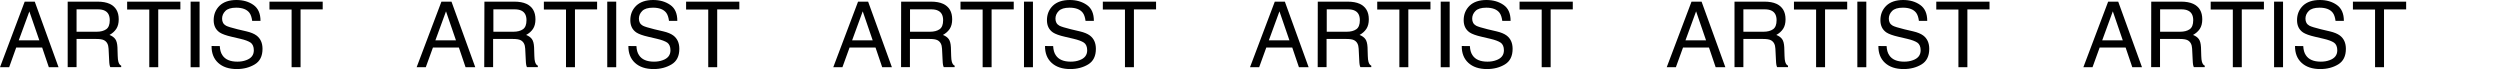
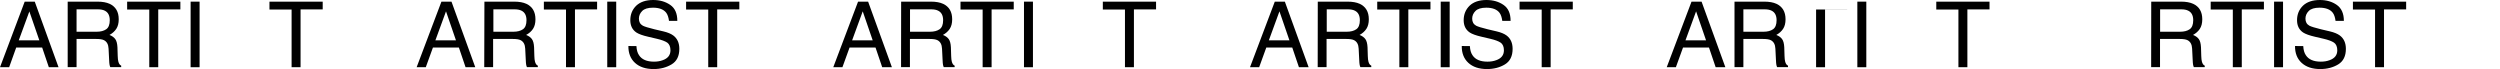
<svg xmlns="http://www.w3.org/2000/svg" version="1.1" id="_レイヤー_2" x="0px" y="0px" viewBox="0 0 2733.2 75.6" style="enable-background:new 0 0 2733.2 75.6;" xml:space="preserve">
  <g id="_レイヤー_1-2">
    <g>
      <path d="M27,1.8h11l26,71.7H53.4l-7.3-21.5H17.7L10,73.5H0L27,1.8z M43,44.1L32.1,12.5L20.5,44.1H43z" />
      <path d="M74,1.8h32.6c5.4,0,9.8,0.8,13.3,2.4c6.6,3.1,9.9,8.7,9.9,16.9c0,4.3-0.9,7.8-2.7,10.5c-1.8,2.7-4.3,4.9-7.4,6.6    c2.8,1.1,4.9,2.6,6.3,4.5s2.2,4.9,2.4,9l0.3,9.6c0.1,2.7,0.3,4.8,0.7,6.1c0.6,2.3,1.6,3.7,3.1,4.4v1.6h-11.9    c-0.3-0.6-0.6-1.4-0.8-2.4s-0.4-2.9-0.5-5.7l-0.6-12c-0.2-4.7-1.9-7.8-5.1-9.4c-1.8-0.9-4.6-1.3-8.5-1.3H83.7v30.8H74L74,1.8    L74,1.8z M105.6,34.7c4.4,0,7.9-0.9,10.5-2.7c2.6-1.8,3.9-5.1,3.9-9.9c0-5.1-1.8-8.6-5.4-10.4c-1.9-1-4.5-1.5-7.7-1.5H83.7v24.5    L105.6,34.7L105.6,34.7z" />
      <path d="M197.2,1.8v8.5h-24.2v63.2h-9.8V10.4h-24.2V1.8H197.2z" />
      <path d="M208.4,1.8h9.8v71.7h-9.8V1.8z" />
-       <path d="M240.3,50.4c0.2,4.1,1.1,7.4,2.8,9.9c3.1,4.8,8.6,7.1,16.4,7.1c3.5,0,6.7-0.5,9.6-1.6c5.6-2,8.4-5.6,8.4-10.8    c0-3.9-1.2-6.7-3.5-8.4c-2.4-1.6-6.1-3-11.3-4.2l-9.4-2.2c-6.1-1.4-10.5-3-13.1-4.7c-4.4-3-6.6-7.5-6.6-13.4    c0-6.4,2.2-11.7,6.5-15.9c4.3-4.1,10.5-6.2,18.4-6.2c7.3,0,13.5,1.8,18.6,5.4s7.7,9.4,7.7,17.4h-9.1c-0.5-3.8-1.5-6.8-3-8.8    c-2.8-3.7-7.7-5.6-14.5-5.6c-5.5,0-9.4,1.2-11.8,3.6s-3.6,5.2-3.6,8.4c0,3.5,1.4,6.1,4.3,7.7c1.9,1,6.1,2.3,12.6,3.9l9.8,2.3    c4.7,1.1,8.3,2.6,10.9,4.5c4.4,3.3,6.6,8.2,6.6,14.6c0,7.9-2.8,13.6-8.5,17s-12.2,5.1-19.6,5.1c-8.7,0-15.5-2.3-20.4-6.8    c-4.9-4.5-7.3-10.7-7.2-18.4L240.3,50.4L240.3,50.4z" />
      <path d="M352.8,1.8v8.5h-24.2v63.2h-9.8V10.4h-24.2V1.8H352.8L352.8,1.8z" />
      <path d="M482.6,1.8h11l26,71.7H509l-7.3-21.5h-28.4l-7.8,21.5h-10L482.6,1.8z M498.5,44.1l-10.9-31.7l-11.6,31.7H498.5L498.5,44.1    z" />
      <path d="M529.6,1.8h32.6c5.4,0,9.8,0.8,13.3,2.4c6.6,3.1,9.9,8.7,9.9,16.9c0,4.3-0.9,7.8-2.7,10.5c-1.8,2.7-4.3,4.9-7.5,6.6    c2.8,1.1,4.9,2.6,6.3,4.5s2.2,4.9,2.4,9l0.3,9.6c0.1,2.7,0.3,4.8,0.7,6.1c0.6,2.3,1.6,3.7,3.1,4.4v1.6h-11.9    c-0.3-0.6-0.6-1.4-0.8-2.4s-0.4-2.9-0.5-5.7l-0.6-12c-0.2-4.7-1.9-7.8-5.1-9.4c-1.8-0.9-4.6-1.3-8.5-1.3h-21.5v30.8h-9.7    L529.6,1.8L529.6,1.8z M561.2,34.7c4.4,0,7.9-0.9,10.5-2.7s3.9-5.1,3.9-9.9c0-5.1-1.8-8.6-5.4-10.4c-1.9-1-4.5-1.5-7.7-1.5h-23.1    v24.5L561.2,34.7L561.2,34.7z" />
      <path d="M652.8,1.8v8.5h-24.2v63.2h-9.8V10.4h-24.2V1.8H652.8L652.8,1.8z" />
      <path d="M663.9,1.8h9.8v71.7h-9.8V1.8z" />
      <path d="M695.8,50.4c0.2,4.1,1.1,7.4,2.8,9.9c3.1,4.8,8.6,7.1,16.4,7.1c3.5,0,6.7-0.5,9.6-1.6c5.6-2,8.4-5.6,8.4-10.8    c0-3.9-1.2-6.7-3.5-8.4c-2.4-1.6-6.2-3-11.3-4.2l-9.4-2.2c-6.2-1.4-10.5-3-13.1-4.7c-4.4-3-6.6-7.5-6.6-13.4    c0-6.4,2.2-11.7,6.5-15.9C700,2.1,706.1,0,714.1,0c7.3,0,13.5,1.8,18.7,5.4s7.7,9.4,7.7,17.4h-9.1c-0.5-3.8-1.5-6.8-3-8.8    c-2.8-3.7-7.7-5.6-14.5-5.6c-5.5,0-9.4,1.2-11.8,3.6s-3.6,5.2-3.6,8.4c0,3.5,1.4,6.1,4.3,7.7c1.9,1,6.1,2.3,12.6,3.9l9.8,2.3    c4.7,1.1,8.3,2.6,10.9,4.5c4.4,3.3,6.6,8.2,6.6,14.6c0,7.9-2.8,13.6-8.5,17s-12.2,5.1-19.6,5.1c-8.7,0-15.5-2.3-20.4-6.8    c-4.9-4.5-7.3-10.7-7.2-18.4L695.8,50.4L695.8,50.4z" />
      <path d="M808.3,1.8v8.5h-24.2v63.2h-9.8V10.4h-24.2V1.8H808.3L808.3,1.8z" />
      <path d="M938.1,1.8h11l26,71.7h-10.6l-7.3-21.5h-28.4l-7.8,21.5h-10L938.1,1.8z M954.1,44.1l-10.9-31.7l-11.6,31.7H954.1z" />
      <path d="M985.2,1.8h32.6c5.4,0,9.8,0.8,13.3,2.4c6.6,3.1,9.9,8.7,9.9,16.9c0,4.3-0.9,7.8-2.7,10.5c-1.8,2.7-4.3,4.9-7.4,6.6    c2.8,1.1,4.9,2.6,6.3,4.5s2.2,4.9,2.4,9l0.3,9.6c0.1,2.7,0.3,4.8,0.7,6.1c0.6,2.3,1.6,3.7,3.1,4.4v1.6h-11.9    c-0.3-0.6-0.6-1.4-0.8-2.4s-0.4-2.9-0.5-5.7l-0.6-12c-0.2-4.7-1.9-7.8-5.1-9.4c-1.8-0.9-4.6-1.3-8.5-1.3h-21.5v30.8h-9.7    L985.2,1.8L985.2,1.8z M1016.7,34.7c4.4,0,7.9-0.9,10.5-2.7c2.6-1.8,3.9-5.1,3.9-9.9c0-5.1-1.8-8.6-5.4-10.4    c-1.9-1-4.5-1.5-7.7-1.5h-23.1v24.5L1016.7,34.7L1016.7,34.7z" />
      <path d="M1108.3,1.8v8.5h-24.2v63.2h-9.8V10.4h-24.2V1.8H1108.3L1108.3,1.8z" />
      <path d="M1119.5,1.8h9.8v71.7h-9.8V1.8z" />
-       <path d="M1151.4,50.4c0.2,4.1,1.1,7.4,2.8,9.9c3.1,4.8,8.6,7.1,16.4,7.1c3.5,0,6.7-0.5,9.6-1.6c5.6-2,8.4-5.6,8.4-10.8    c0-3.9-1.2-6.7-3.6-8.4c-2.4-1.6-6.2-3-11.3-4.2l-9.4-2.2c-6.2-1.4-10.5-3-13.1-4.7c-4.4-3-6.6-7.5-6.6-13.4    c0-6.4,2.2-11.7,6.5-15.9c4.3-4.1,10.5-6.2,18.4-6.2c7.3,0,13.5,1.8,18.7,5.4s7.7,9.4,7.7,17.4h-9.1c-0.5-3.8-1.5-6.8-3-8.8    c-2.8-3.7-7.7-5.6-14.5-5.6c-5.5,0-9.4,1.2-11.8,3.6s-3.6,5.2-3.6,8.4c0,3.5,1.4,6.1,4.3,7.7c1.9,1,6.1,2.3,12.6,3.9l9.8,2.3    c4.7,1.1,8.3,2.6,10.9,4.5c4.4,3.3,6.6,8.2,6.6,14.6c0,7.9-2.8,13.6-8.4,17c-5.6,3.4-12.2,5.1-19.6,5.1c-8.7,0-15.5-2.3-20.4-6.8    c-4.9-4.5-7.3-10.7-7.2-18.4L1151.4,50.4L1151.4,50.4z" />
      <path d="M1263.9,1.8v8.5h-24.2v63.2h-9.8V10.4h-24.2V1.8H1263.9L1263.9,1.8z" />
      <path d="M1393.7,1.8h11l26,71.7h-10.6l-7.3-21.5h-28.4l-7.8,21.5h-10L1393.7,1.8L1393.7,1.8z M1409.7,44.1l-10.9-31.7l-11.6,31.7    H1409.7z" />
      <path d="M1440.7,1.8h32.6c5.4,0,9.8,0.8,13.3,2.4c6.6,3.1,9.9,8.7,9.9,16.9c0,4.3-0.9,7.8-2.7,10.5c-1.8,2.7-4.3,4.9-7.4,6.6    c2.8,1.1,4.9,2.6,6.3,4.5s2.2,4.9,2.4,9l0.3,9.6c0.1,2.7,0.3,4.8,0.7,6.1c0.6,2.3,1.6,3.7,3.1,4.4v1.6h-11.9    c-0.3-0.6-0.6-1.4-0.8-2.4s-0.4-2.9-0.5-5.7l-0.6-12c-0.2-4.7-1.9-7.8-5.1-9.4c-1.8-0.9-4.6-1.3-8.5-1.3h-21.5v30.8h-9.7    L1440.7,1.8L1440.7,1.8z M1472.3,34.7c4.4,0,7.9-0.9,10.5-2.7c2.6-1.8,3.9-5.1,3.9-9.9c0-5.1-1.8-8.6-5.4-10.4    c-1.9-1-4.5-1.5-7.7-1.5h-23.1v24.5L1472.3,34.7L1472.3,34.7z" />
      <path d="M1563.9,1.8v8.5h-24.2v63.2h-9.8V10.4h-24.2V1.8H1563.9L1563.9,1.8z" />
      <path d="M1575.1,1.8h9.8v71.7h-9.8V1.8z" />
      <path d="M1607,50.4c0.2,4.1,1.1,7.4,2.8,9.9c3.1,4.8,8.6,7.1,16.4,7.1c3.5,0,6.7-0.5,9.6-1.6c5.6-2,8.4-5.6,8.4-10.8    c0-3.9-1.2-6.7-3.6-8.4c-2.4-1.6-6.2-3-11.3-4.2l-9.4-2.2c-6.2-1.4-10.5-3-13.1-4.7c-4.4-3-6.6-7.5-6.6-13.4    c0-6.4,2.2-11.7,6.5-15.9c4.3-4.1,10.5-6.2,18.4-6.2c7.3,0,13.5,1.8,18.7,5.4s7.7,9.4,7.7,17.4h-9.1c-0.5-3.8-1.5-6.8-3-8.8    c-2.8-3.7-7.7-5.6-14.5-5.6c-5.5,0-9.4,1.2-11.8,3.6s-3.6,5.2-3.6,8.4c0,3.5,1.4,6.1,4.3,7.7c1.9,1,6.1,2.3,12.6,3.9l9.8,2.3    c4.7,1.1,8.3,2.6,10.9,4.5c4.4,3.3,6.6,8.2,6.6,14.6c0,7.9-2.8,13.6-8.4,17s-12.2,5.1-19.6,5.1c-8.7,0-15.5-2.3-20.4-6.8    c-4.9-4.5-7.3-10.7-7.2-18.4L1607,50.4L1607,50.4z" />
      <path d="M1719.5,1.8v8.5h-24.2v63.2h-9.8V10.4h-24.2V1.8H1719.5L1719.5,1.8z" />
      <path d="M1849.3,1.8h11l26,71.7h-10.6l-7.3-21.5H1840l-7.8,21.5h-10L1849.3,1.8L1849.3,1.8z M1865.2,44.1l-10.9-31.7l-11.6,31.7    H1865.2z" />
      <path d="M1896.3,1.8h32.6c5.4,0,9.8,0.8,13.3,2.4c6.6,3.1,9.9,8.7,9.9,16.9c0,4.3-0.9,7.8-2.7,10.5c-1.8,2.7-4.3,4.9-7.4,6.6    c2.8,1.1,4.9,2.6,6.3,4.5s2.2,4.9,2.4,9l0.3,9.6c0.1,2.7,0.3,4.8,0.7,6.1c0.6,2.3,1.6,3.7,3.1,4.4v1.6h-11.9    c-0.3-0.6-0.6-1.4-0.8-2.4s-0.4-2.9-0.5-5.7l-0.6-12c-0.2-4.7-1.9-7.8-5.1-9.4c-1.8-0.9-4.6-1.3-8.5-1.3H1906v30.8h-9.7    L1896.3,1.8L1896.3,1.8z M1927.9,34.7c4.4,0,7.9-0.9,10.5-2.7c2.6-1.8,3.9-5.1,3.9-9.9c0-5.1-1.8-8.6-5.4-10.4    c-1.9-1-4.5-1.5-7.7-1.5H1906v24.5L1927.9,34.7L1927.9,34.7z" />
-       <path d="M2019.5,1.8v8.5h-24.2v63.2h-9.8V10.4h-24.2V1.8H2019.5L2019.5,1.8z" />
+       <path d="M2019.5,1.8v8.5h-24.2v63.2h-9.8V10.4h-24.2H2019.5L2019.5,1.8z" />
      <path d="M2030.6,1.8h9.8v71.7h-9.8V1.8z" />
-       <path d="M2062.6,50.4c0.2,4.1,1.1,7.4,2.8,9.9c3.1,4.8,8.6,7.1,16.4,7.1c3.5,0,6.7-0.5,9.6-1.6c5.6-2,8.4-5.6,8.4-10.8    c0-3.9-1.2-6.7-3.6-8.4c-2.4-1.6-6.1-3-11.3-4.2l-9.4-2.2c-6.1-1.4-10.5-3-13.1-4.7c-4.4-3-6.6-7.5-6.6-13.4    c0-6.4,2.2-11.7,6.5-15.9c4.3-4.1,10.5-6.2,18.4-6.2c7.3,0,13.5,1.8,18.6,5.4c5.1,3.6,7.7,9.4,7.7,17.4h-9.1    c-0.5-3.8-1.5-6.8-3-8.8c-2.8-3.7-7.7-5.6-14.5-5.6c-5.5,0-9.4,1.2-11.8,3.6c-2.4,2.4-3.6,5.2-3.6,8.4c0,3.5,1.4,6.1,4.3,7.7    c1.9,1,6.1,2.3,12.6,3.9l9.8,2.3c4.7,1.1,8.3,2.6,10.9,4.5c4.4,3.3,6.6,8.2,6.6,14.6c0,7.9-2.8,13.6-8.4,17s-12.2,5.1-19.6,5.1    c-8.7,0-15.5-2.3-20.4-6.8c-4.9-4.5-7.3-10.7-7.2-18.4L2062.6,50.4L2062.6,50.4z" />
      <path d="M2175.1,1.8v8.5h-24.2v63.2h-9.8V10.4h-24.2V1.8H2175.1z" />
-       <path d="M2304.8,1.8h11l26,71.7h-10.6l-7.3-21.5h-28.4l-7.8,21.5h-10L2304.8,1.8L2304.8,1.8z M2320.8,44.1l-10.9-31.7l-11.6,31.7    H2320.8z" />
      <path d="M2351.9,1.8h32.6c5.4,0,9.8,0.8,13.3,2.4c6.6,3.1,9.9,8.7,9.9,16.9c0,4.3-0.9,7.8-2.7,10.5c-1.8,2.7-4.3,4.9-7.4,6.6    c2.8,1.1,4.9,2.6,6.3,4.5s2.2,4.9,2.4,9l0.3,9.6c0.1,2.7,0.3,4.8,0.7,6.1c0.6,2.3,1.6,3.7,3.1,4.4v1.6h-11.9    c-0.3-0.6-0.6-1.4-0.8-2.4s-0.4-2.9-0.5-5.7l-0.6-12c-0.2-4.7-1.9-7.8-5.1-9.4c-1.8-0.9-4.6-1.3-8.5-1.3h-21.5v30.8h-9.7    L2351.9,1.8L2351.9,1.8z M2383.4,34.7c4.4,0,7.9-0.9,10.5-2.7s3.9-5.1,3.9-9.9c0-5.1-1.8-8.6-5.4-10.4c-1.9-1-4.5-1.5-7.7-1.5    h-23.1v24.5L2383.4,34.7L2383.4,34.7z" />
      <path d="M2475.1,1.8v8.5h-24.2v63.2h-9.8V10.4h-24.2V1.8H2475.1z" />
      <path d="M2486.2,1.8h9.8v71.7h-9.8V1.8z" />
      <path d="M2518.1,50.4c0.2,4.1,1.1,7.4,2.8,9.9c3.1,4.8,8.6,7.1,16.4,7.1c3.5,0,6.7-0.5,9.6-1.6c5.6-2,8.4-5.6,8.4-10.8    c0-3.9-1.2-6.7-3.6-8.4c-2.4-1.6-6.1-3-11.3-4.2l-9.4-2.2c-6.1-1.4-10.5-3-13.1-4.7c-4.4-3-6.6-7.5-6.6-13.4    c0-6.4,2.2-11.7,6.5-15.9c4.3-4.1,10.5-6.2,18.4-6.2c7.3,0,13.5,1.8,18.6,5.4c5.1,3.6,7.7,9.4,7.7,17.4h-9.1    c-0.5-3.8-1.5-6.8-3-8.8c-2.8-3.7-7.7-5.6-14.5-5.6c-5.5,0-9.4,1.2-11.8,3.6c-2.4,2.4-3.6,5.2-3.6,8.4c0,3.5,1.4,6.1,4.3,7.7    c1.9,1,6.1,2.3,12.6,3.9l9.8,2.3c4.7,1.1,8.3,2.6,10.9,4.5c4.4,3.3,6.6,8.2,6.6,14.6c0,7.9-2.8,13.6-8.4,17s-12.2,5.1-19.6,5.1    c-8.7,0-15.5-2.3-20.4-6.8c-4.9-4.5-7.3-10.7-7.2-18.4L2518.1,50.4L2518.1,50.4z" />
      <path d="M2630.6,1.8v8.5h-24.2v63.2h-9.8V10.4h-24.2V1.8H2630.6z" />
    </g>
  </g>
</svg>